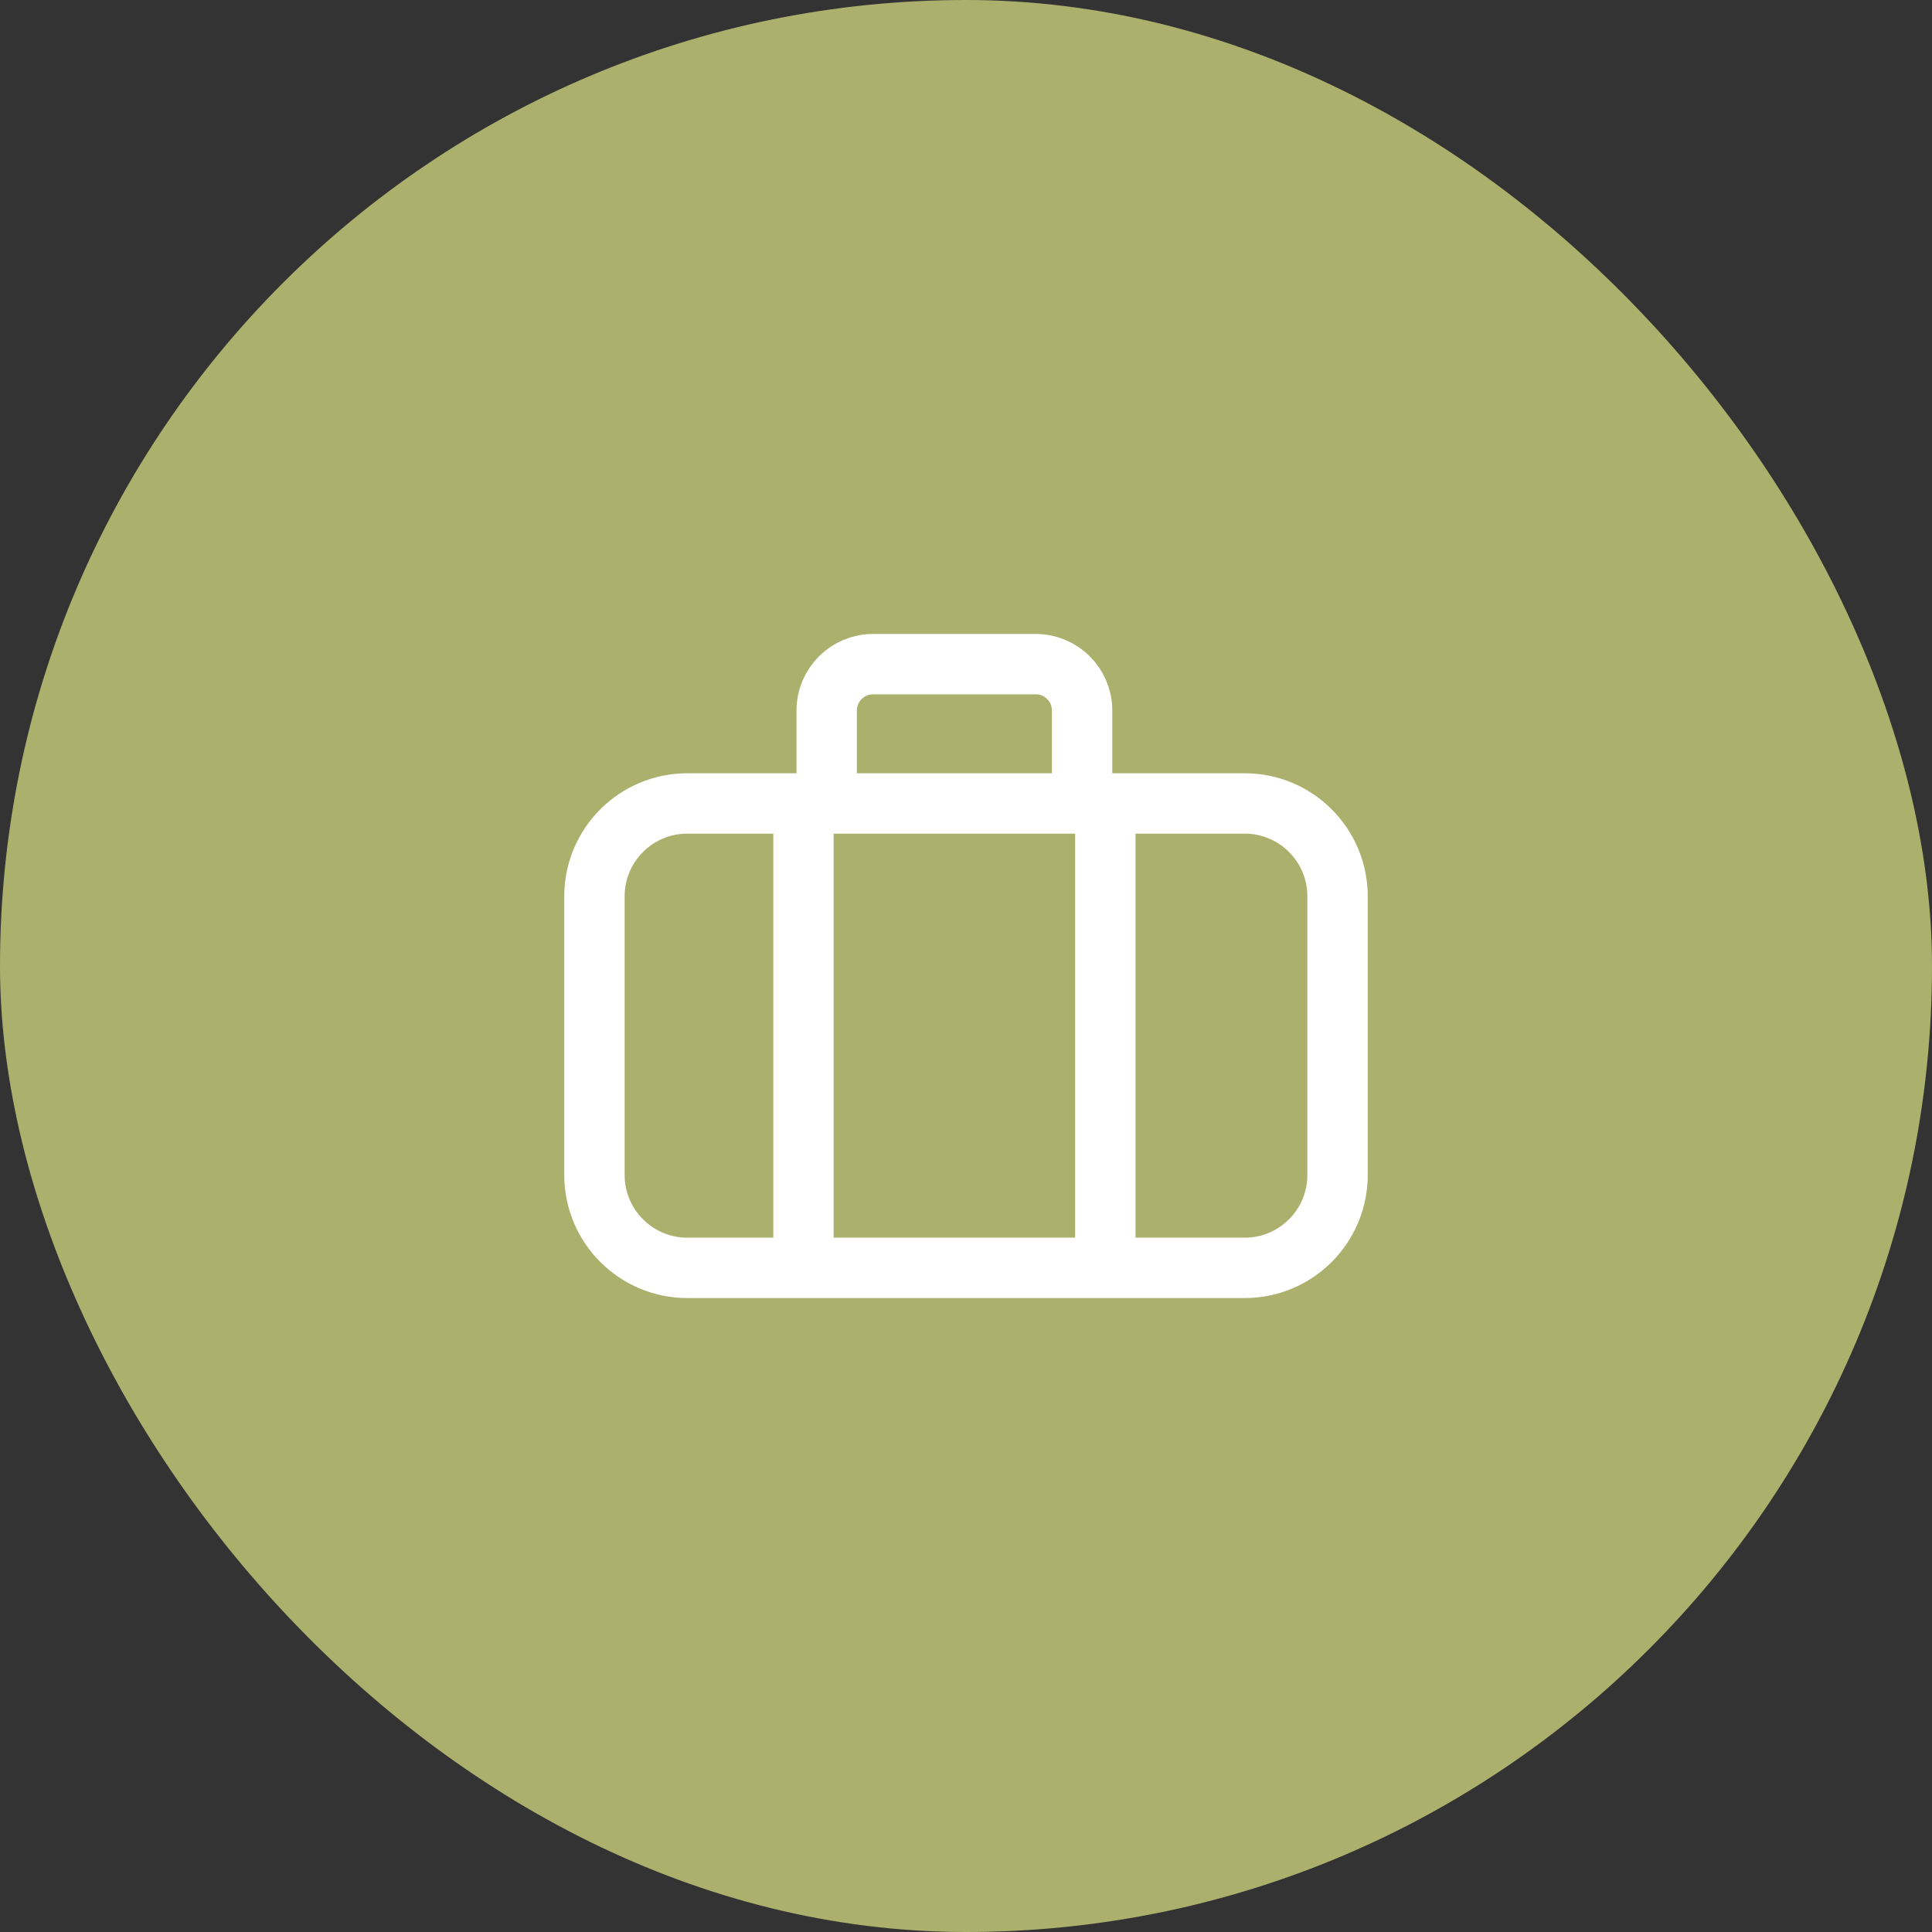
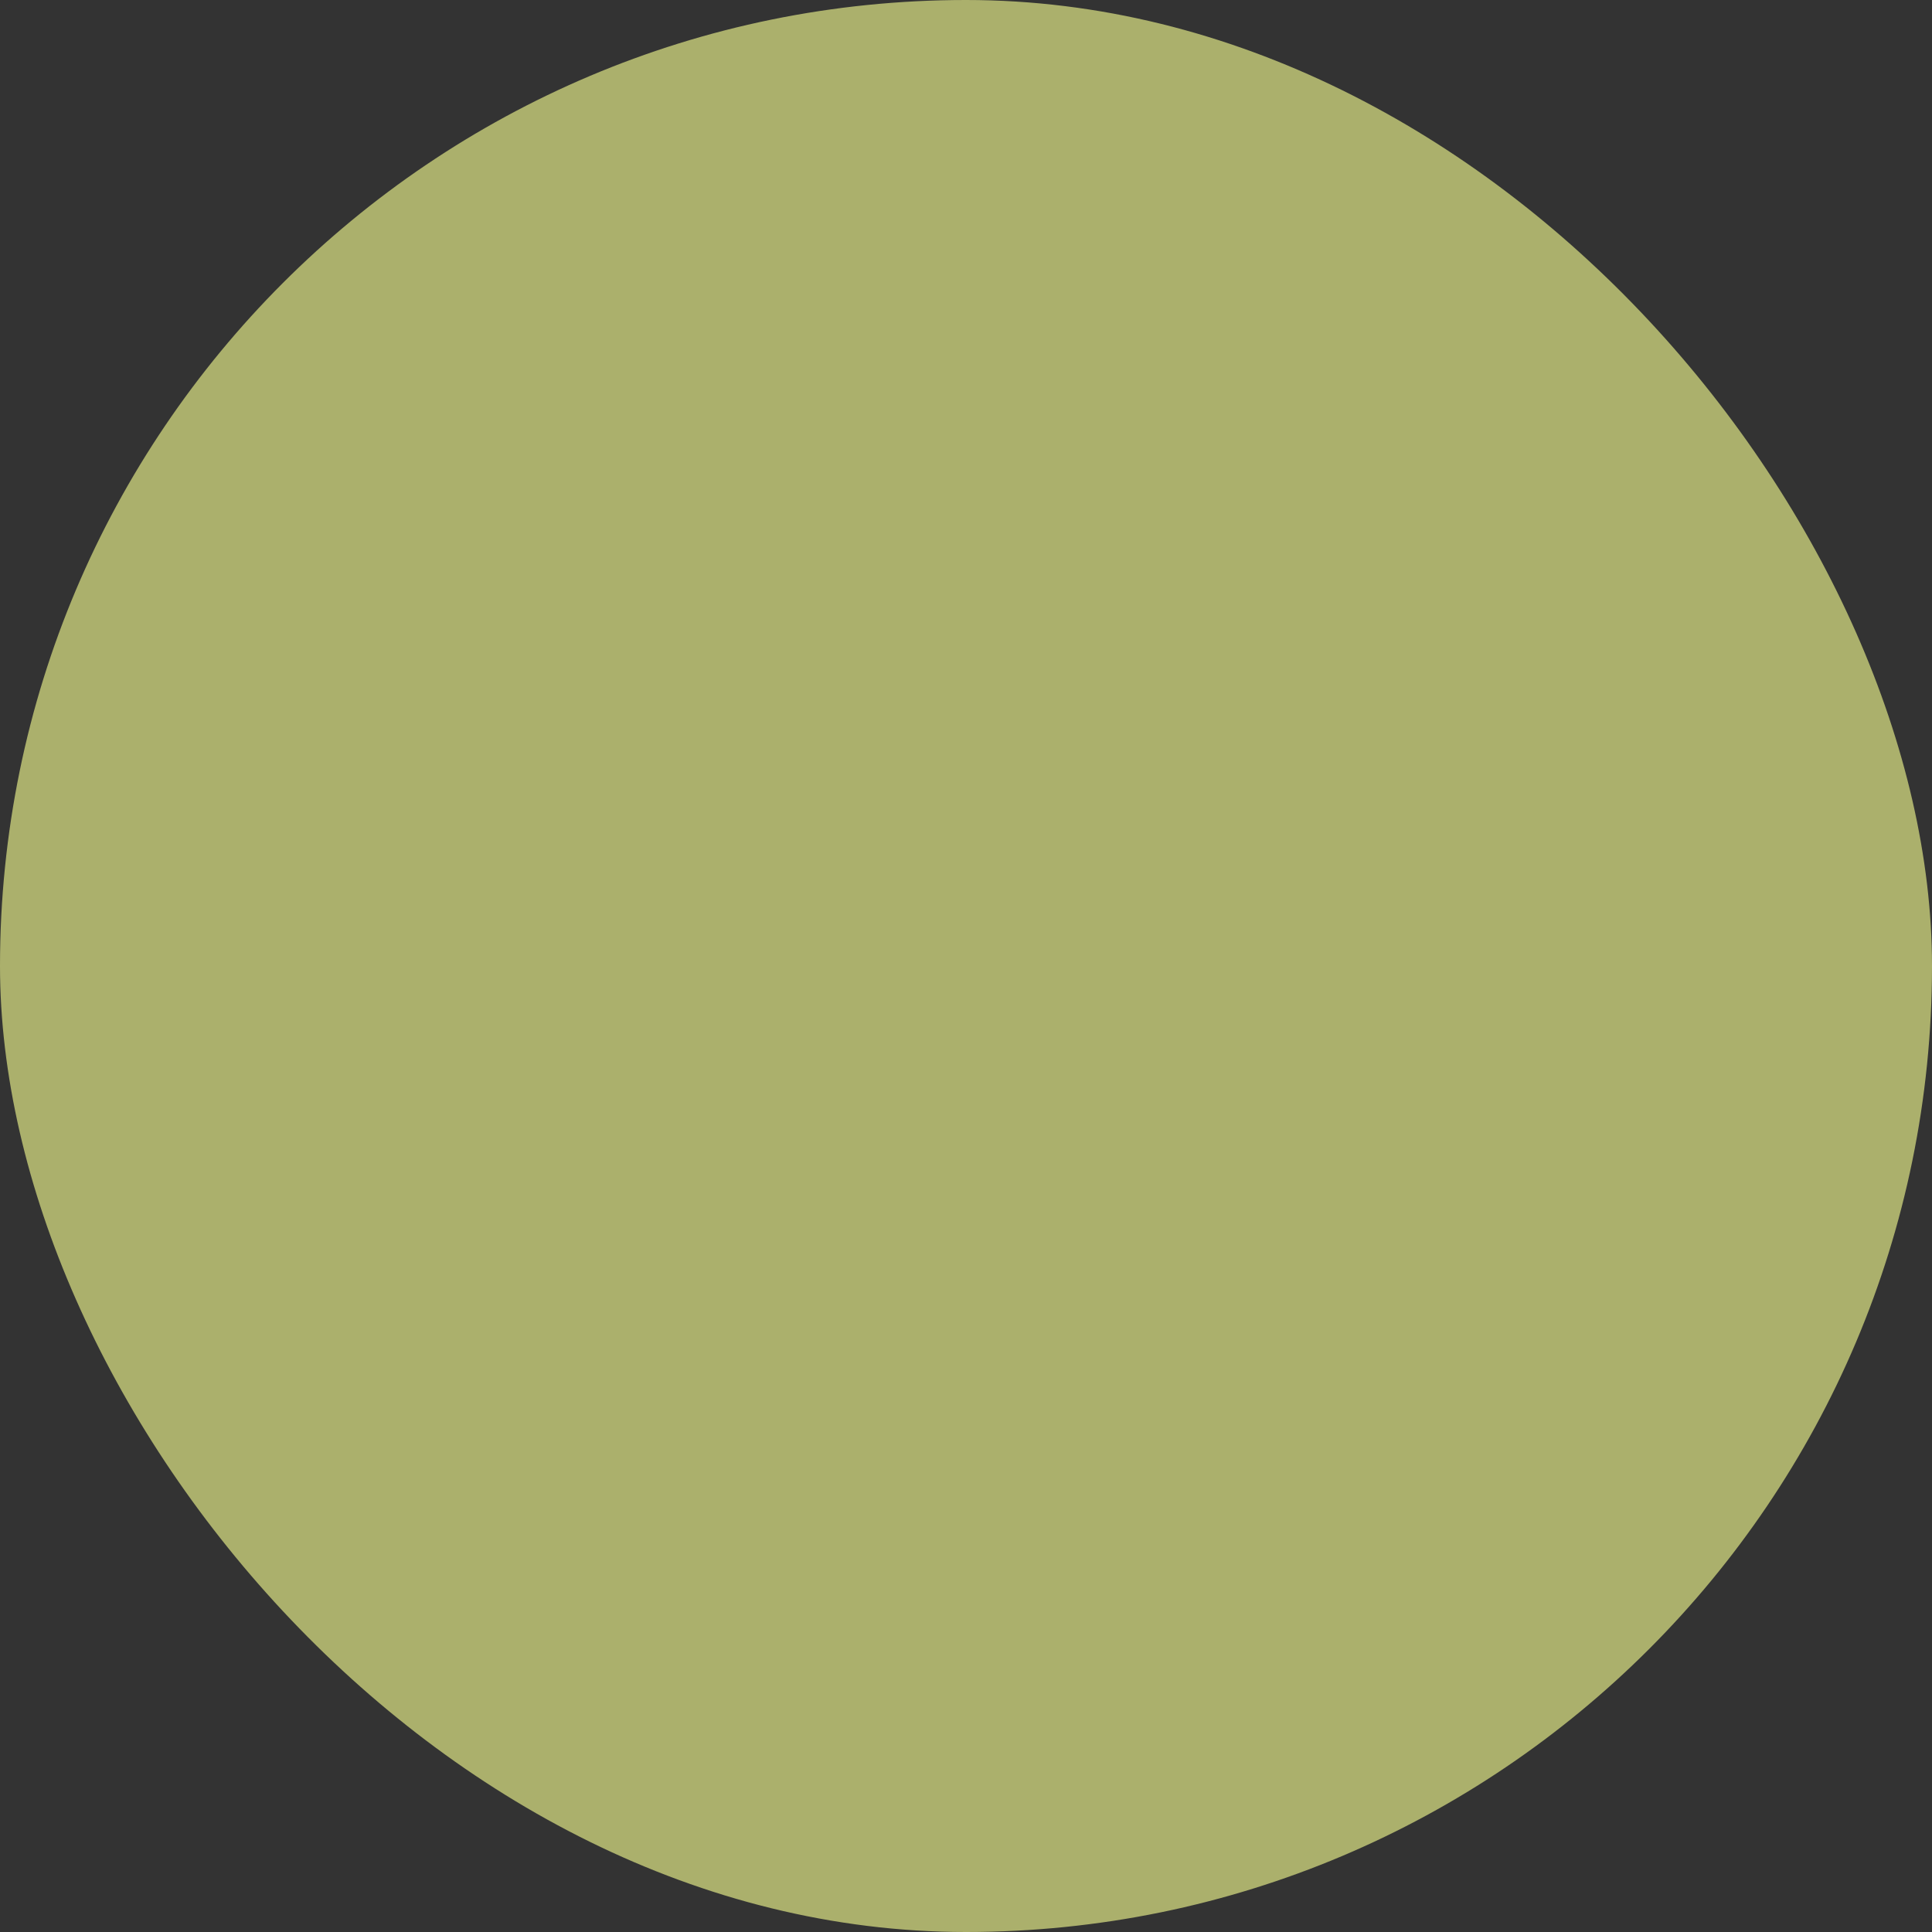
<svg xmlns="http://www.w3.org/2000/svg" width="64" height="64" viewBox="0 0 64 64" fill="none">
  <rect x="0" y="0" width="64" height="64" fill="#333333" stroke="none" />
  <rect width="64" height="64" rx="32" fill="#ABB06C" />
-   <path d="M26.616 41.231V27.385M36.615 41.231V27.385M27.385 26.615V23.538C27.385 22.689 28.073 22 28.923 22H34.308C35.157 22 35.846 22.689 35.846 23.538V26.615M22.769 42H41.231C42.93 42 44.308 40.622 44.308 38.923V29.692C44.308 27.993 42.93 26.615 41.231 26.615H22.769C21.07 26.615 19.692 27.993 19.692 29.692V38.923C19.692 40.622 21.07 42 22.769 42Z" stroke="white" stroke-width="2" stroke-linecap="round" />
</svg>